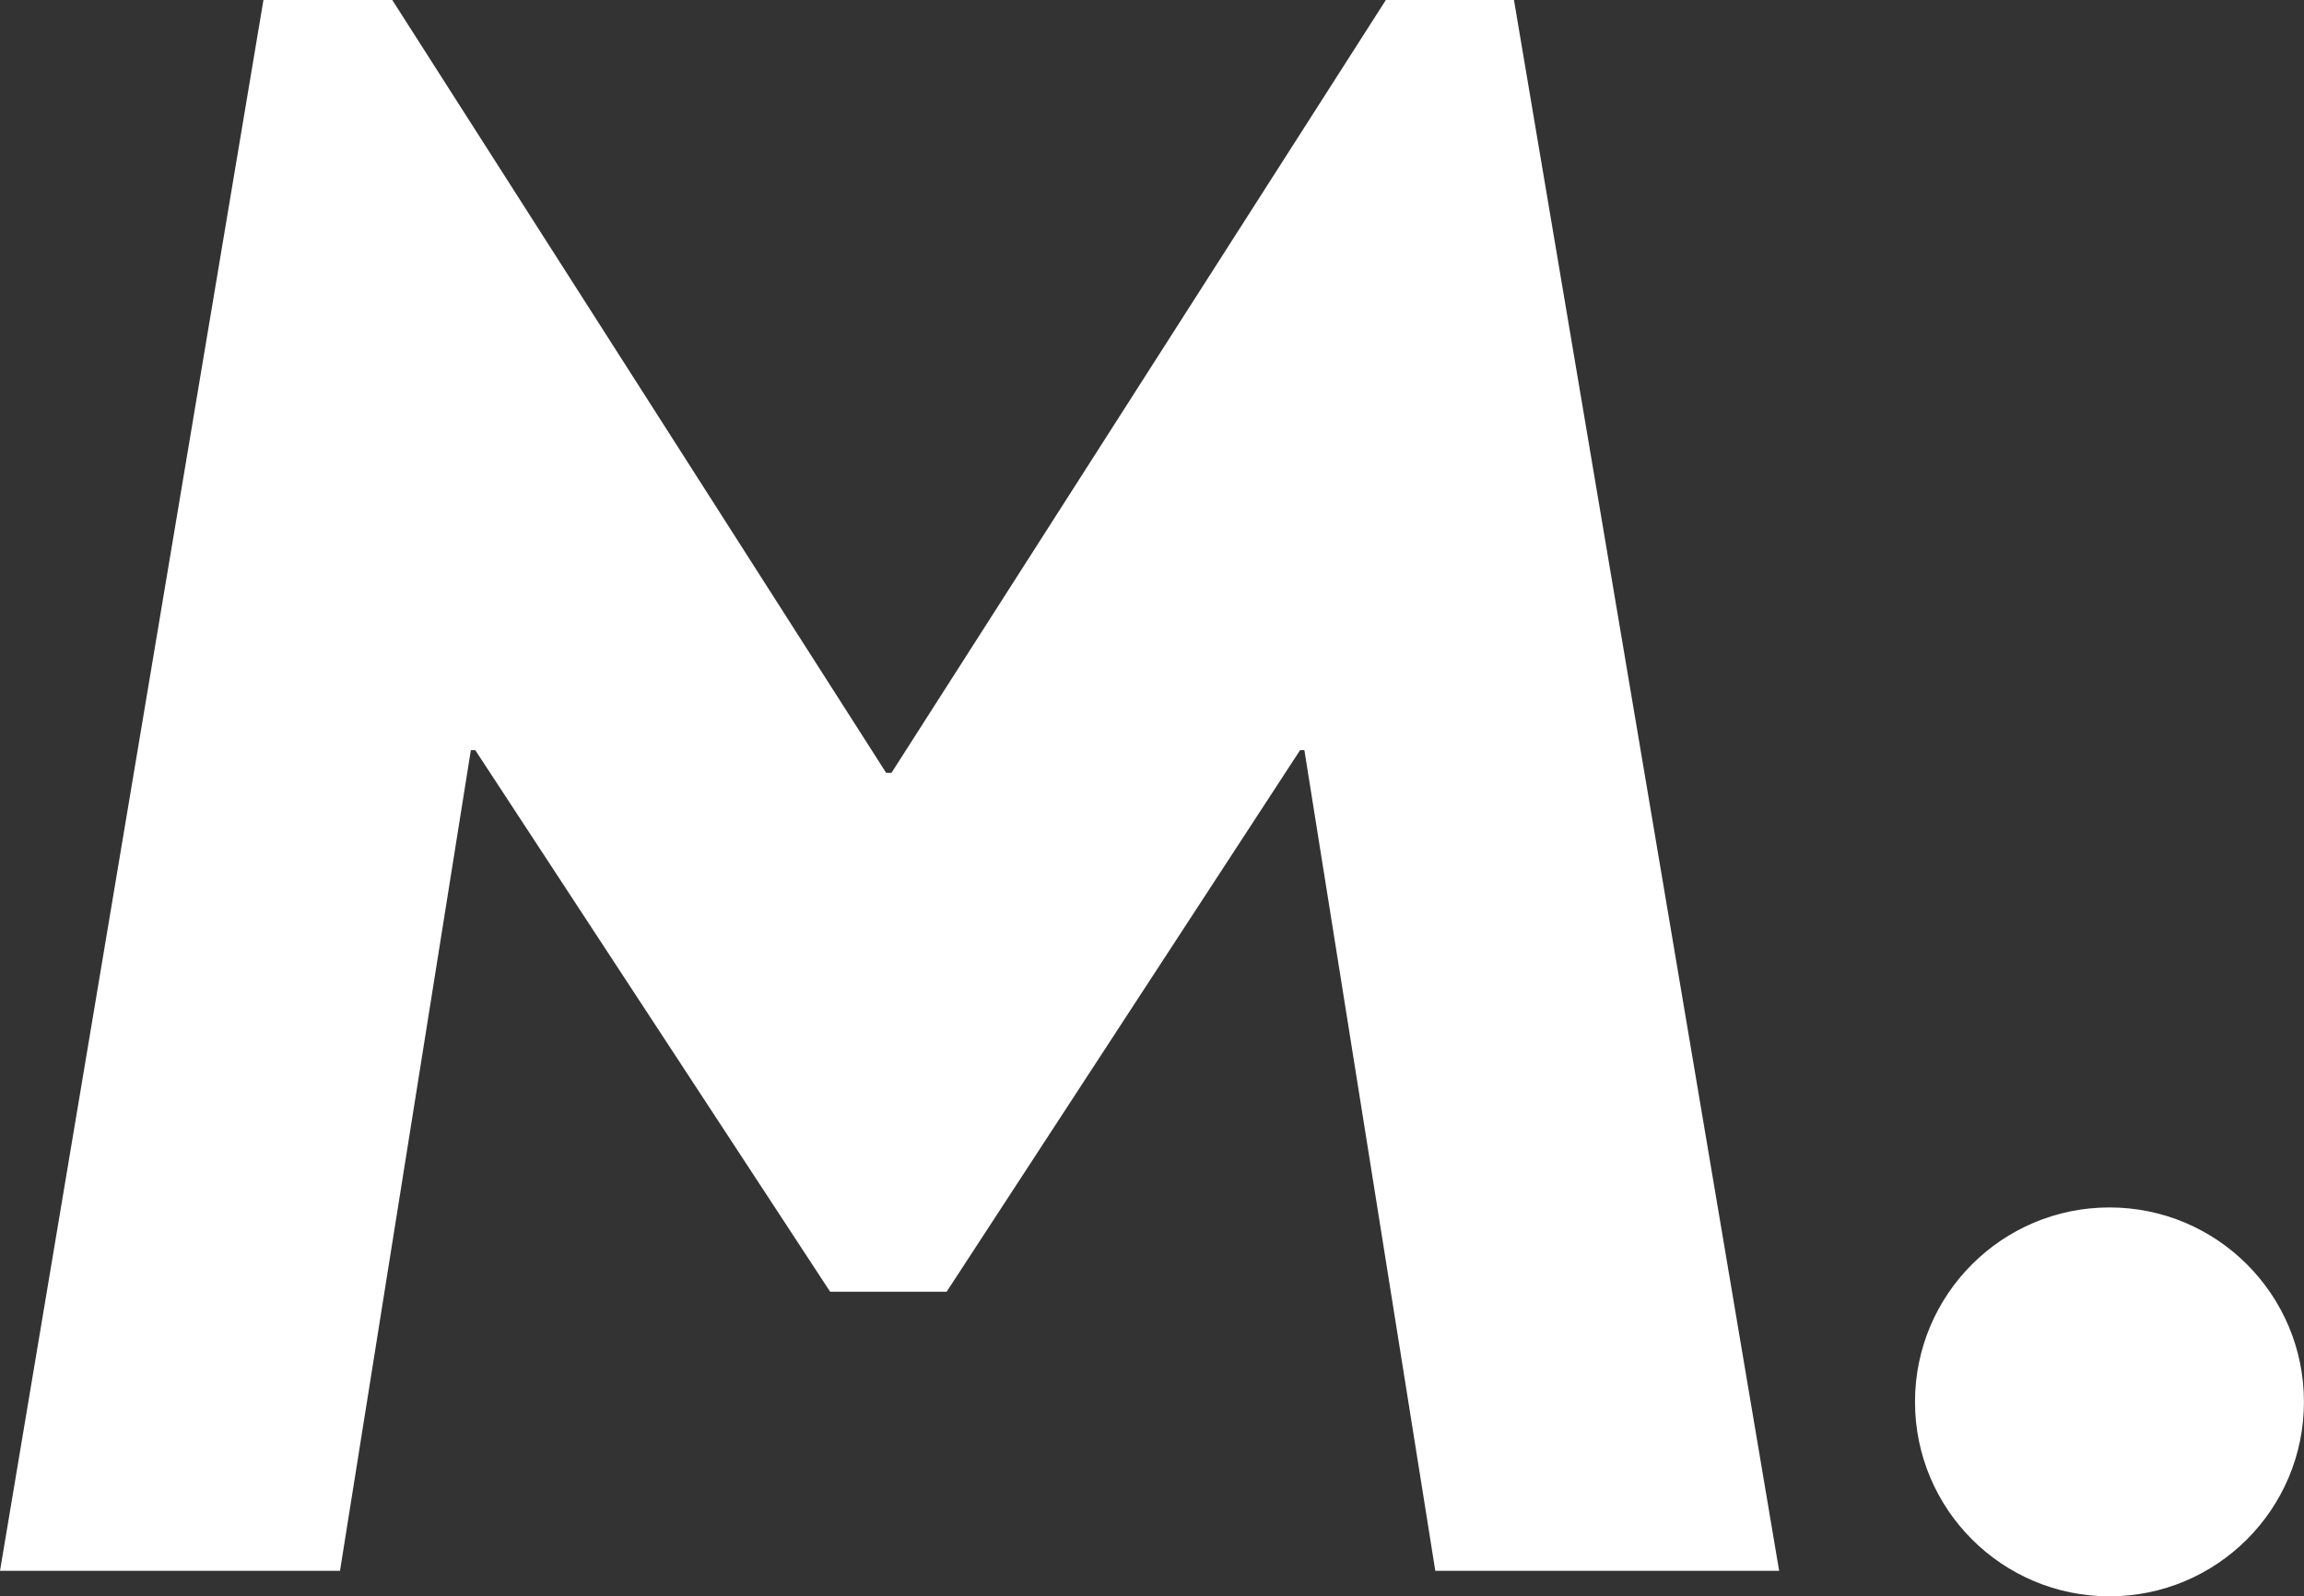
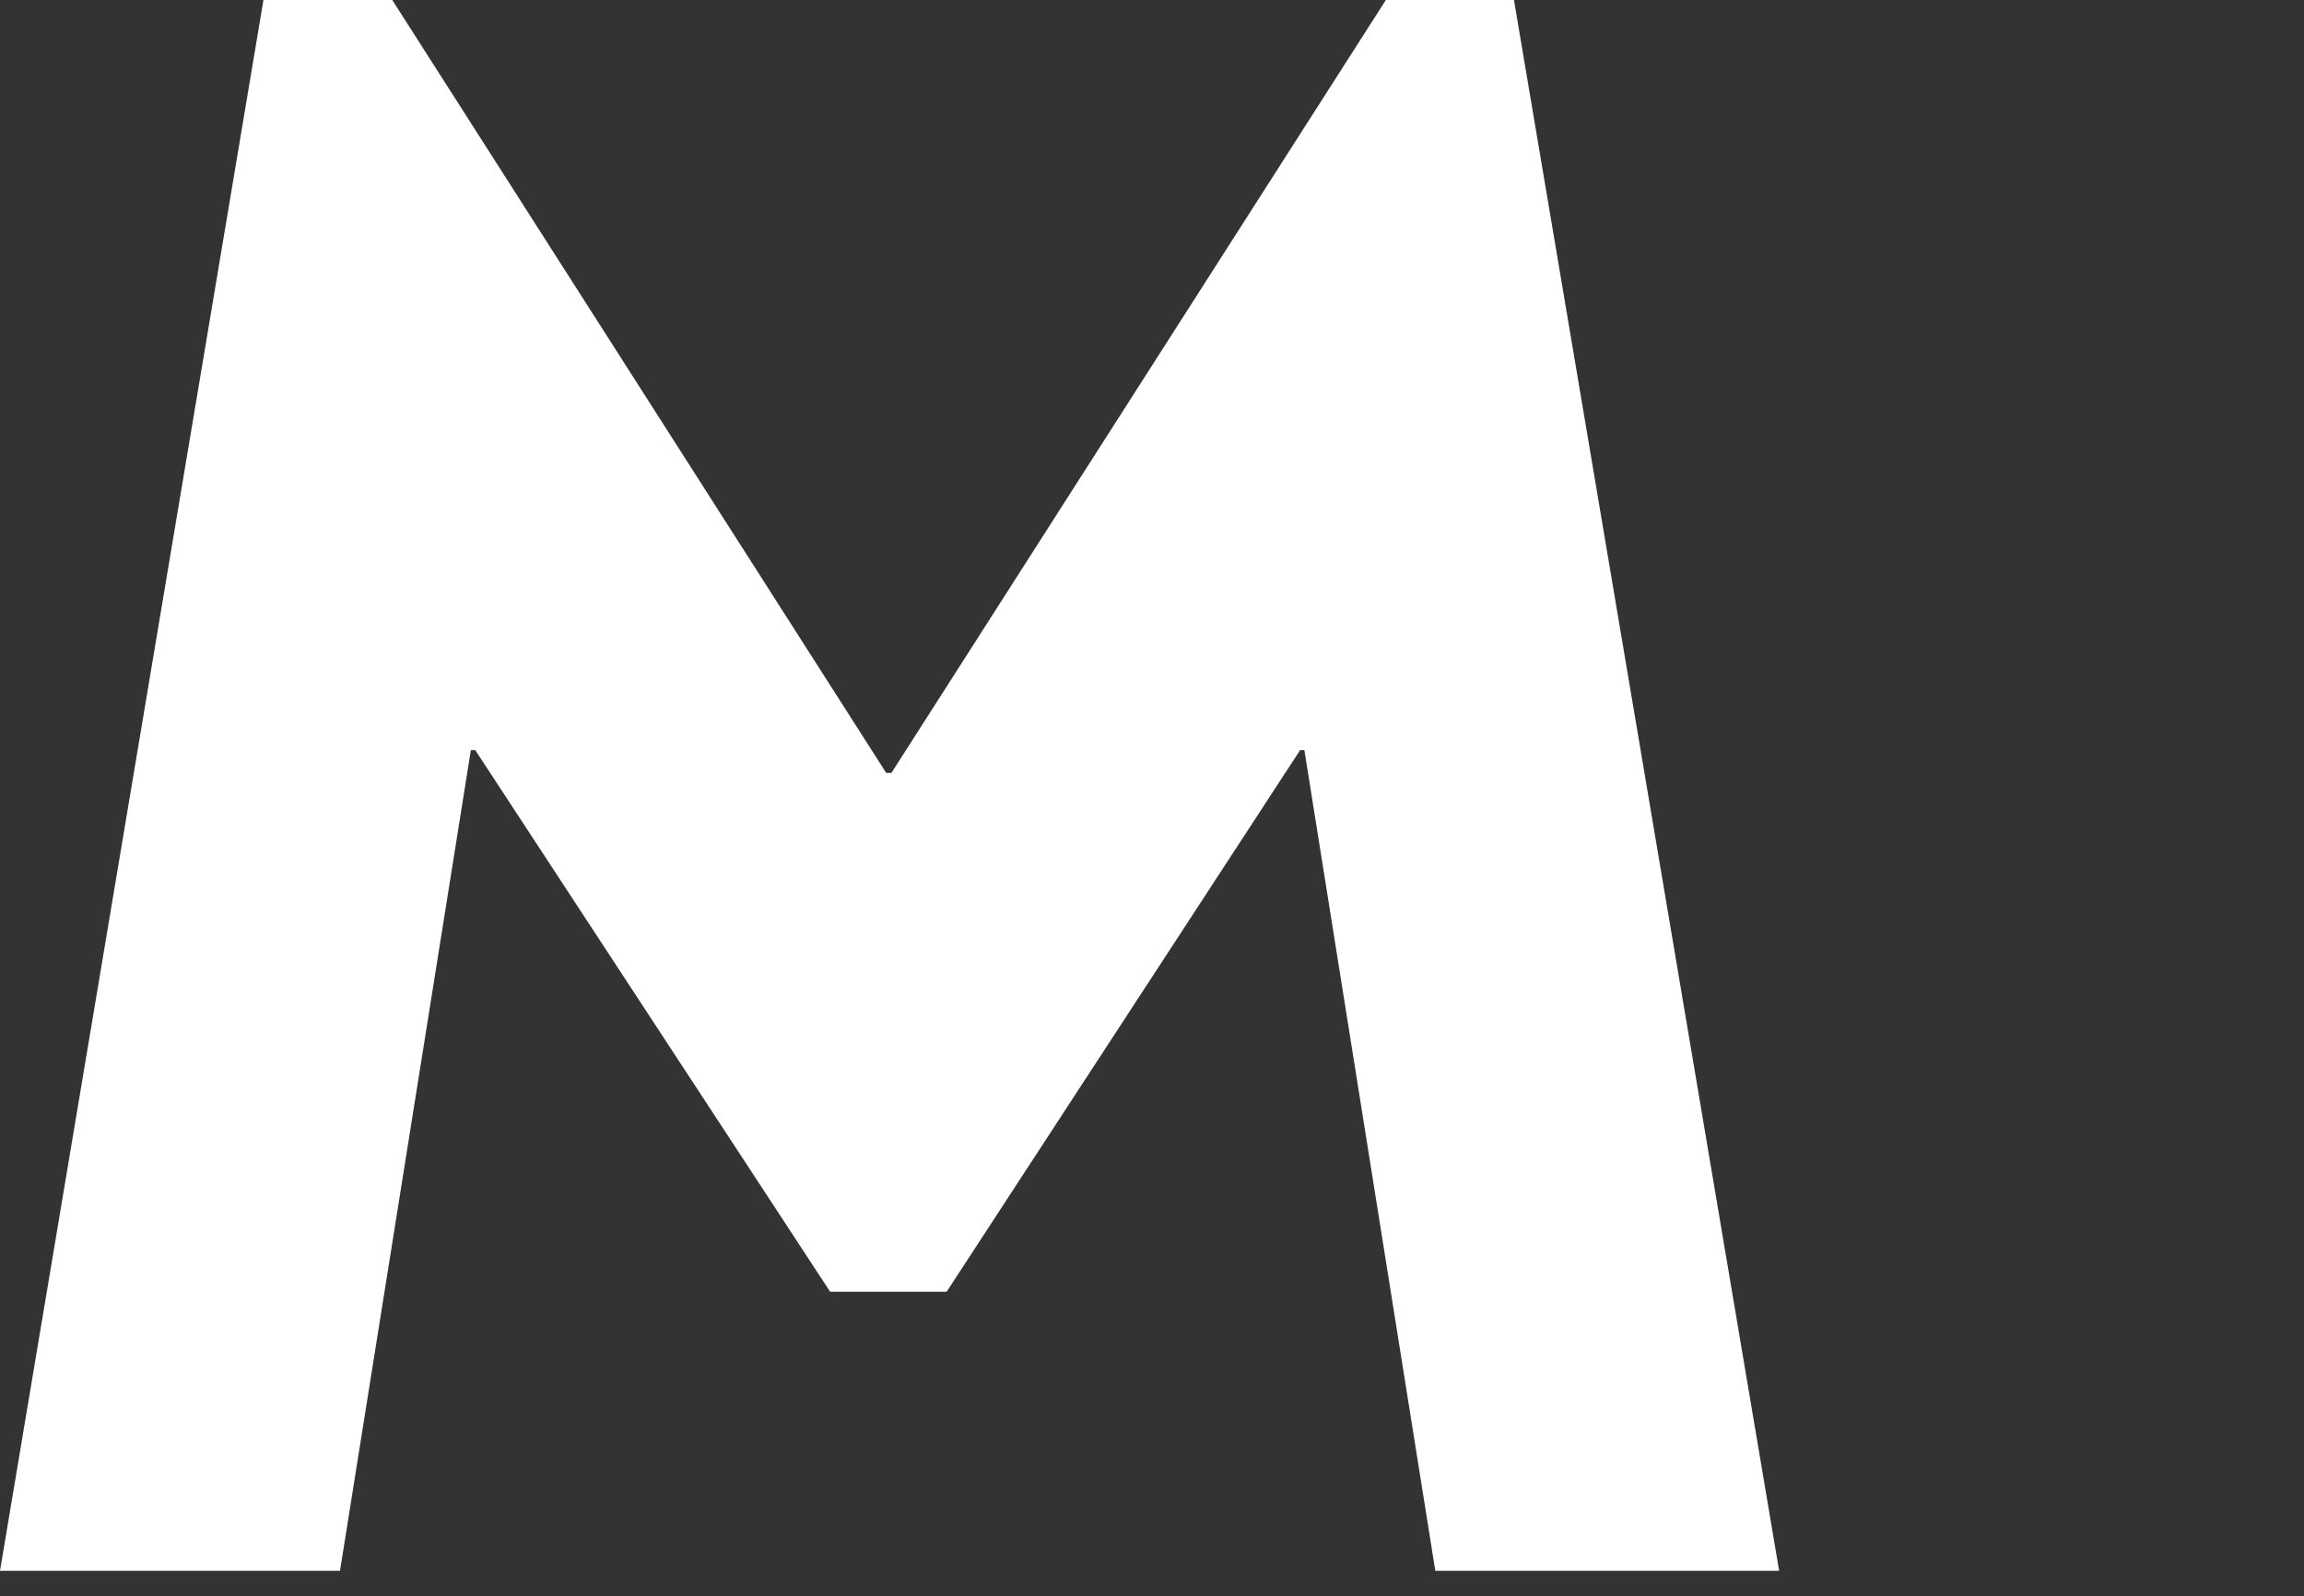
<svg xmlns="http://www.w3.org/2000/svg" id="Group_153" data-name="Group 153" width="35.97" height="24.925" viewBox="0 0 35.97 24.925">
  <rect x="0" y="0" width="35.97" height="24.925" fill="#333333" stroke="none" />
  <path id="Path_49" data-name="Path 49" d="M-501.613-146.023h5.308l2.043-12.814h.069l5.54,8.456h1.819l5.518-8.456h.067l2.044,12.814h5.368l-4.14-24.527h-2l-7.719,12.068h-.082l-7.711-12.068H-497.5Z" transform="translate(501.613 170.55)" fill="#fff" />
-   <ellipse id="Ellipse_1" data-name="Ellipse 1" cx="3.036" cy="3.036" rx="3.036" ry="3.036" transform="translate(29.897 18.853)" fill="#fff" />
</svg>